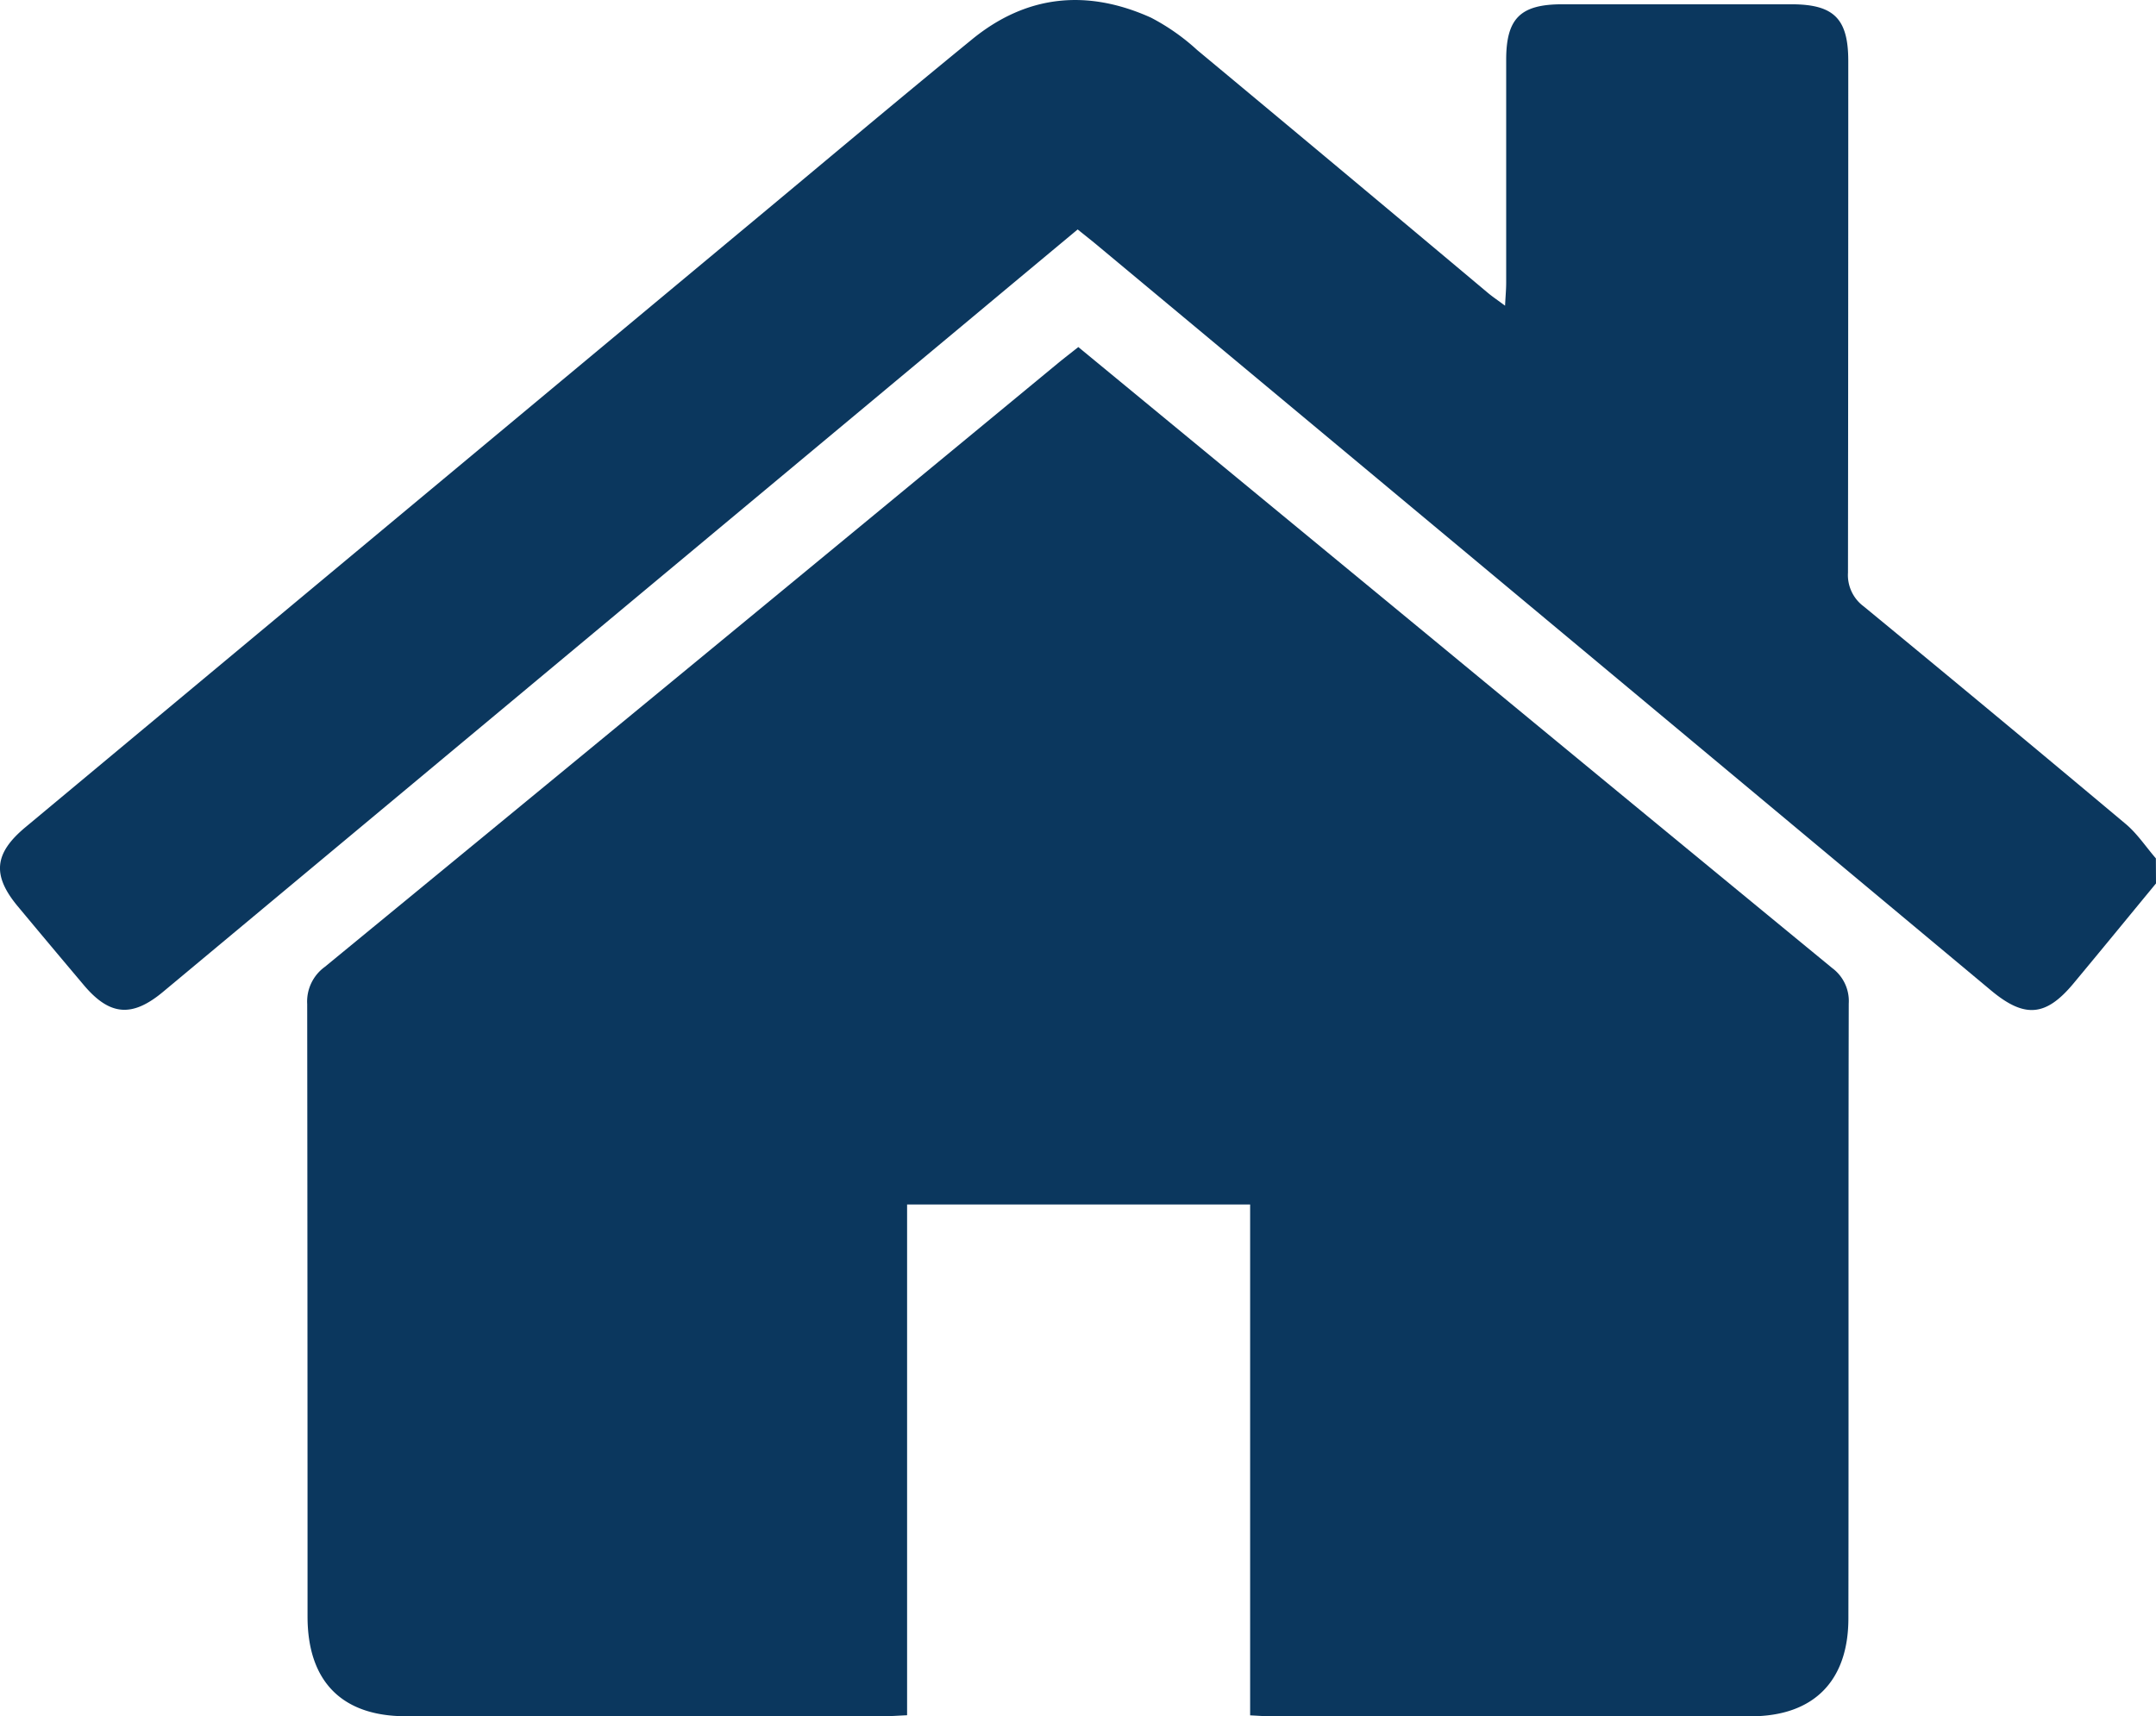
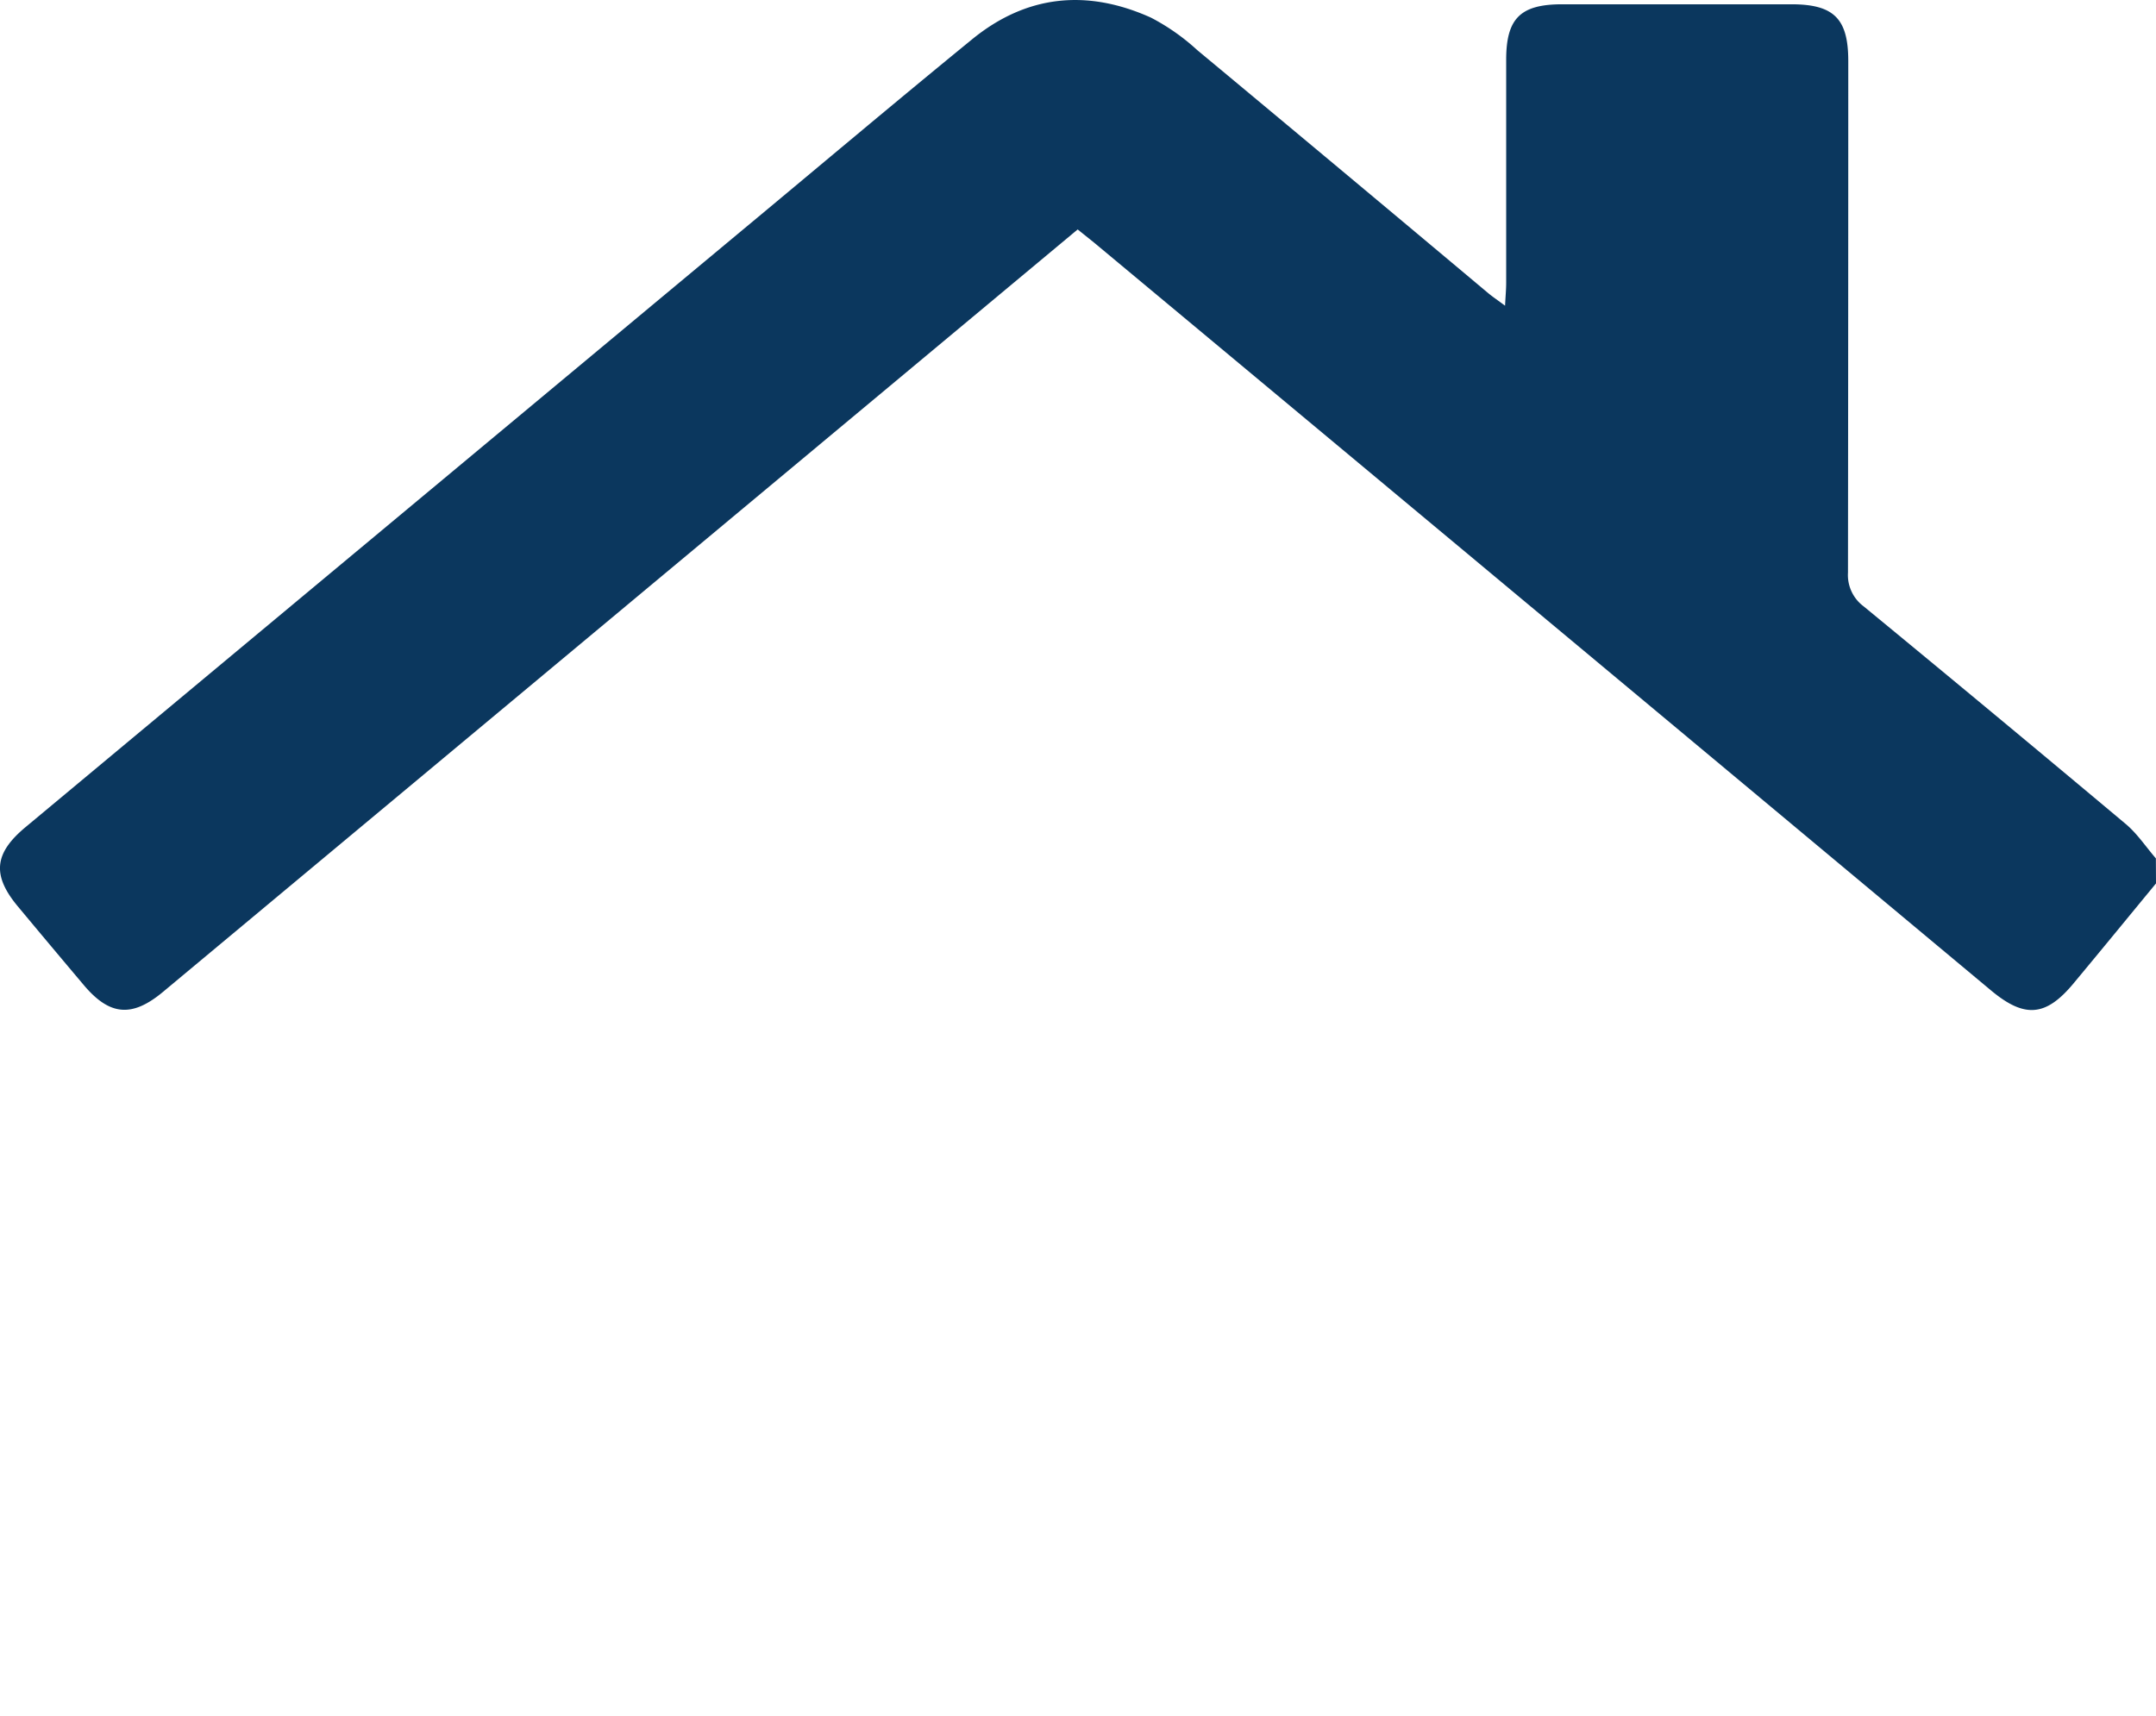
<svg xmlns="http://www.w3.org/2000/svg" viewBox="0 0 367.55 292.63">
  <defs>
    <style>.cls-1{fill:#0b375e;}</style>
  </defs>
  <g id="Capa_2" data-name="Capa 2">
    <g id="Capa_1-2" data-name="Capa 1">
-       <path class="cls-1" d="M367.55,150.62c-4.69,5.69-9.36,11.4-14.08,17.07s-8.34,5.91-14,1.21q-76-63.43-152.13-126.85c-1.09-.92-2.22-1.8-3.62-2.93q-8.53,7.1-17,14.17L27.79,169.11c-5.28,4.4-9.09,4.07-13.49-1.14Q8.63,161.25,3,154.49c-4.37-5.28-4-9,1.32-13.44Q65.11,90.4,125.91,39.77c13.24-11,26.41-22.12,39.73-33C175-.92,185.35-1.88,196.2,3a36.58,36.58,0,0,1,7.89,5.53q24.84,20.66,49.57,41.41c.8.67,1.66,1.24,2.92,2.18.08-1.64.19-2.77.19-3.91,0-12.68,0-25.36,0-38,0-7.07,2.42-9.46,9.48-9.48q19.56,0,39.12,0c7.28,0,9.72,2.45,9.72,9.68q0,43.61-.05,87.22a6.64,6.64,0,0,0,2.67,5.75q22.45,18.47,44.72,37.14c1.95,1.65,3.41,3.88,5.1,5.83Z" />
-       <path class="cls-1" d="M183.83,59.17l60.67,50q33.92,28,67.85,55.88a7,7,0,0,1,2.82,6.07c-.08,34.93,0,69.86-.06,104.79,0,10.71-5.93,16.7-16.63,16.71q-40.91,0-81.82,0c-1,0-2.1-.09-3.54-.16V205.36H154.64v87.08c-1.67.08-2.83.17-4,.17q-40.72,0-81.46,0c-10.9,0-16.75-5.95-16.75-17q0-52.2-.06-104.42a7.3,7.3,0,0,1,3-6.34Q117.89,113.51,180.27,62C181.36,61.1,182.49,60.24,183.83,59.17Z" />
+       <path class="cls-1" d="M367.55,150.62c-4.69,5.69-9.36,11.4-14.08,17.07s-8.34,5.91-14,1.21q-76-63.43-152.13-126.85c-1.09-.92-2.22-1.8-3.62-2.93L27.79,169.11c-5.28,4.4-9.09,4.07-13.49-1.14Q8.63,161.25,3,154.49c-4.37-5.28-4-9,1.32-13.44Q65.11,90.4,125.91,39.77c13.24-11,26.41-22.12,39.73-33C175-.92,185.35-1.88,196.2,3a36.58,36.58,0,0,1,7.89,5.53q24.84,20.66,49.57,41.41c.8.67,1.66,1.24,2.92,2.18.08-1.64.19-2.77.19-3.91,0-12.68,0-25.36,0-38,0-7.07,2.42-9.46,9.48-9.48q19.56,0,39.12,0c7.28,0,9.72,2.45,9.72,9.68q0,43.61-.05,87.22a6.64,6.64,0,0,0,2.67,5.75q22.45,18.47,44.72,37.14c1.95,1.65,3.41,3.88,5.1,5.83Z" />
    </g>
  </g>
</svg>